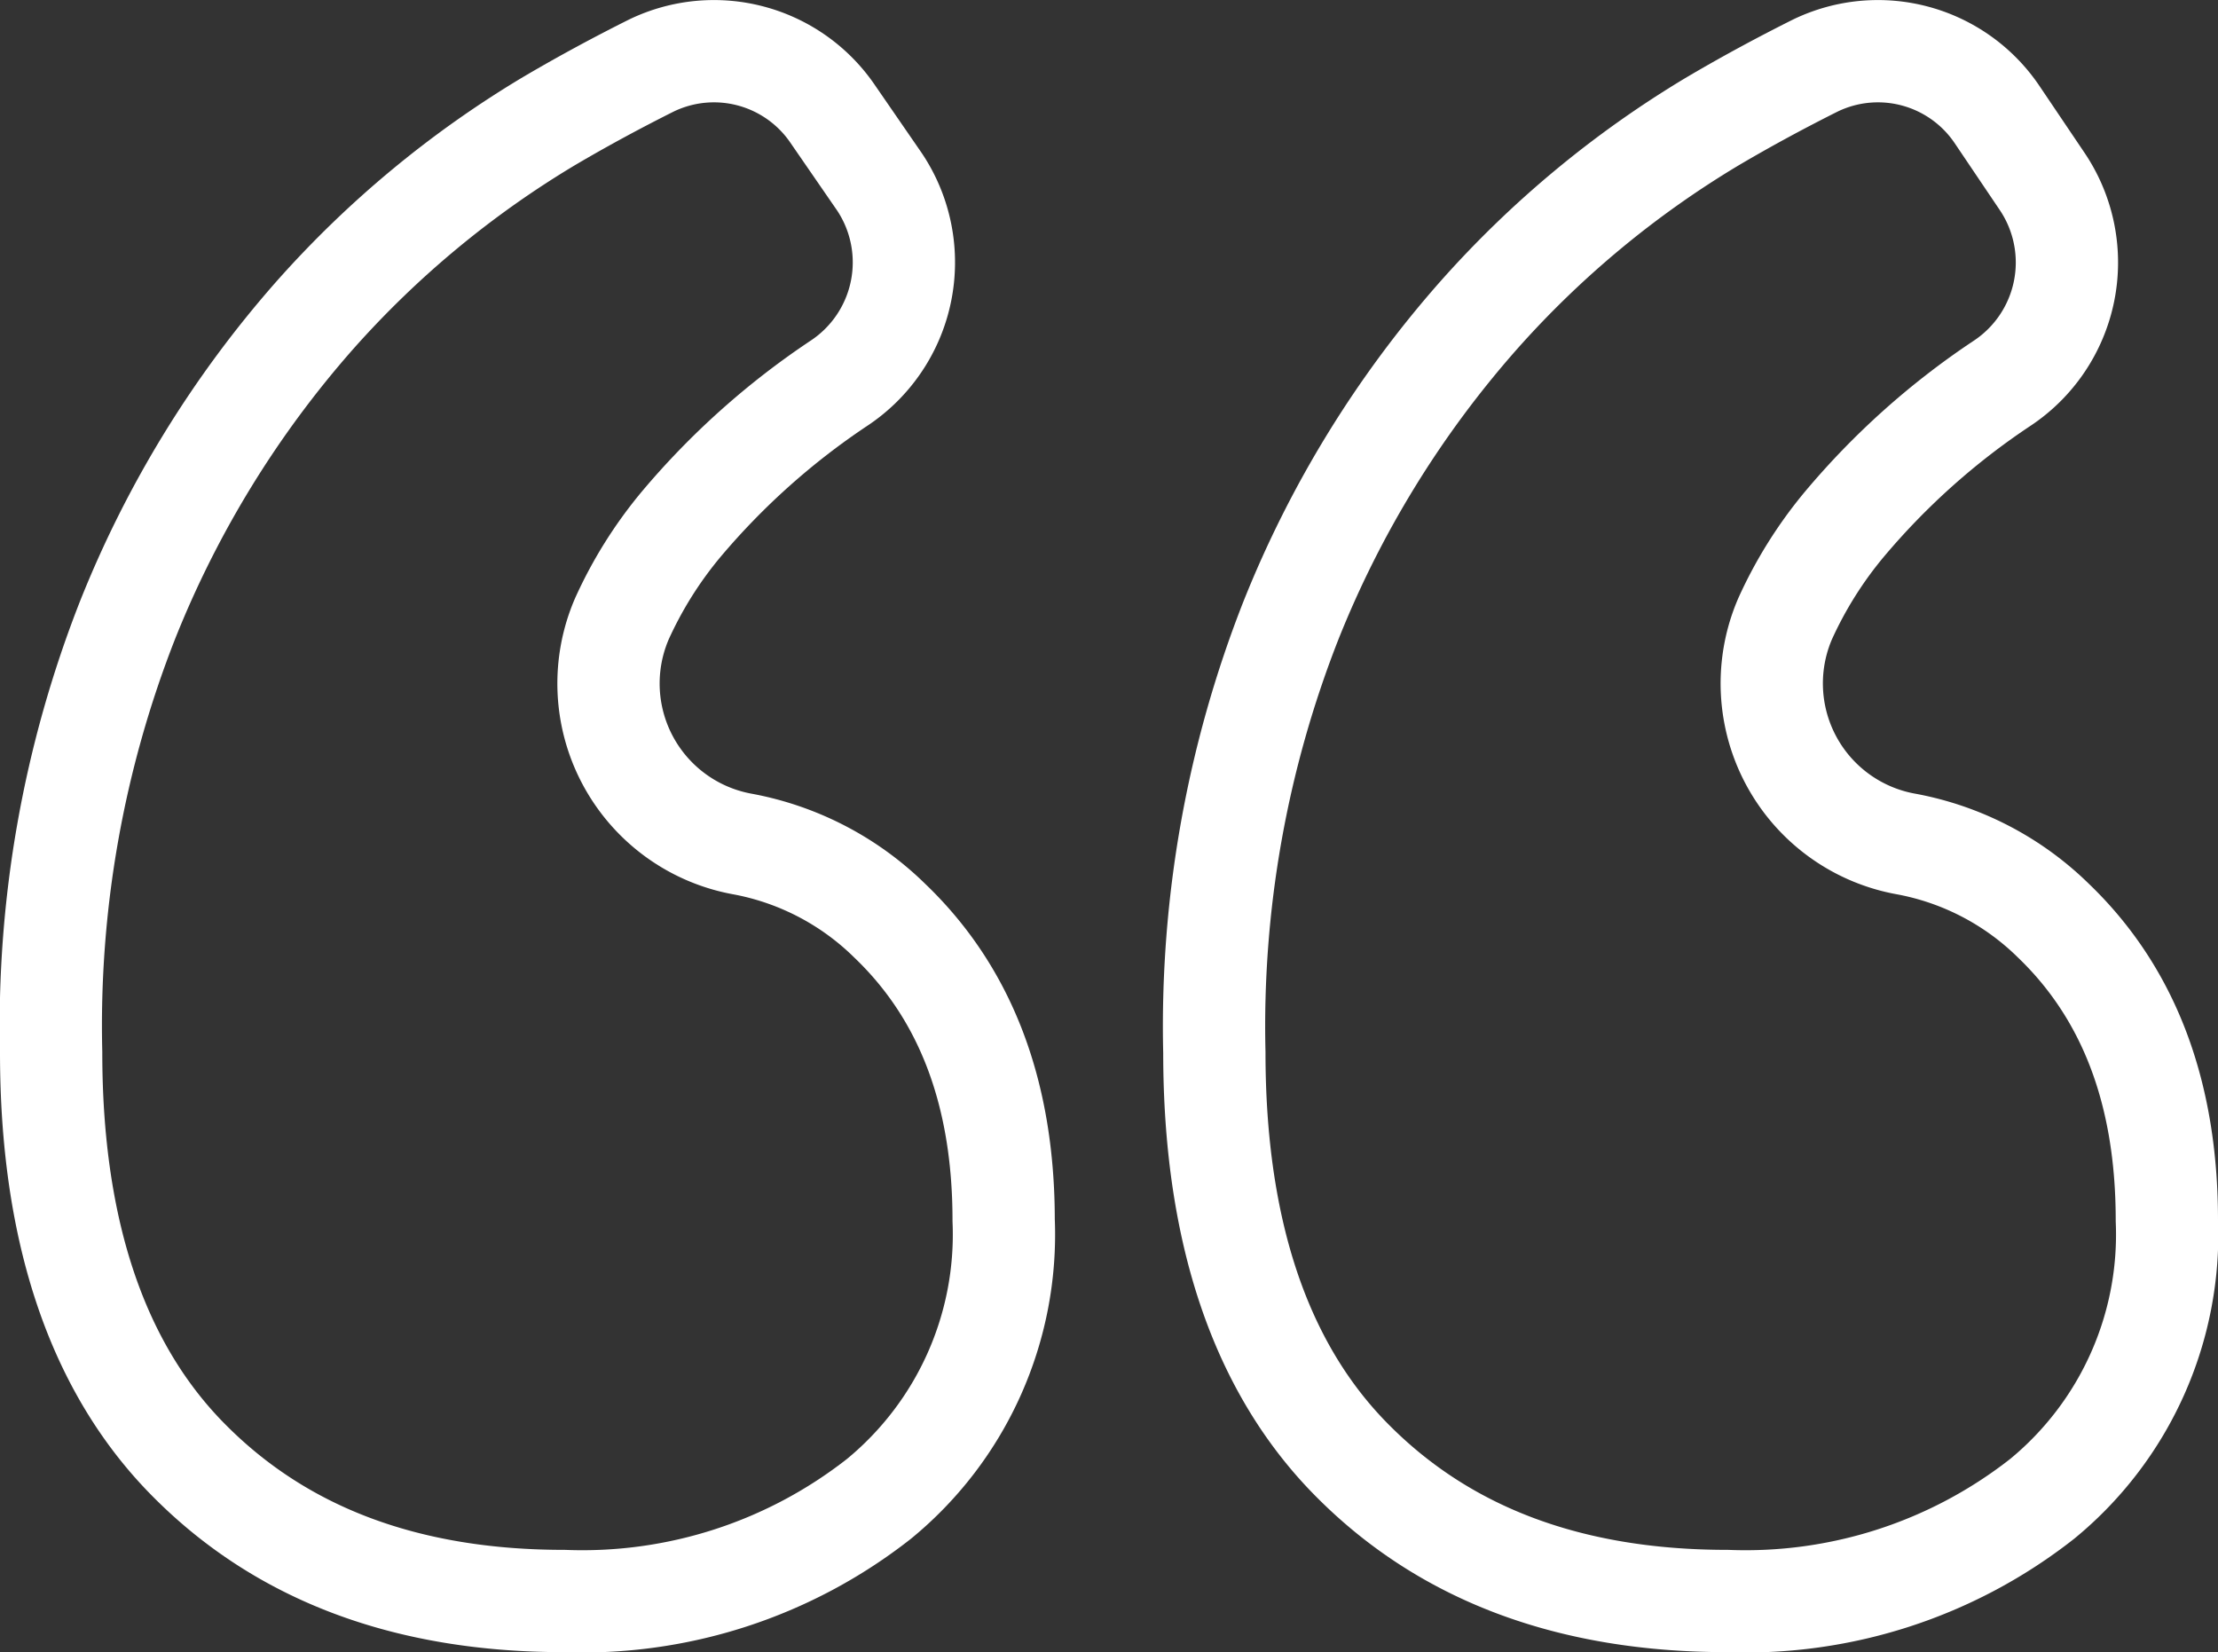
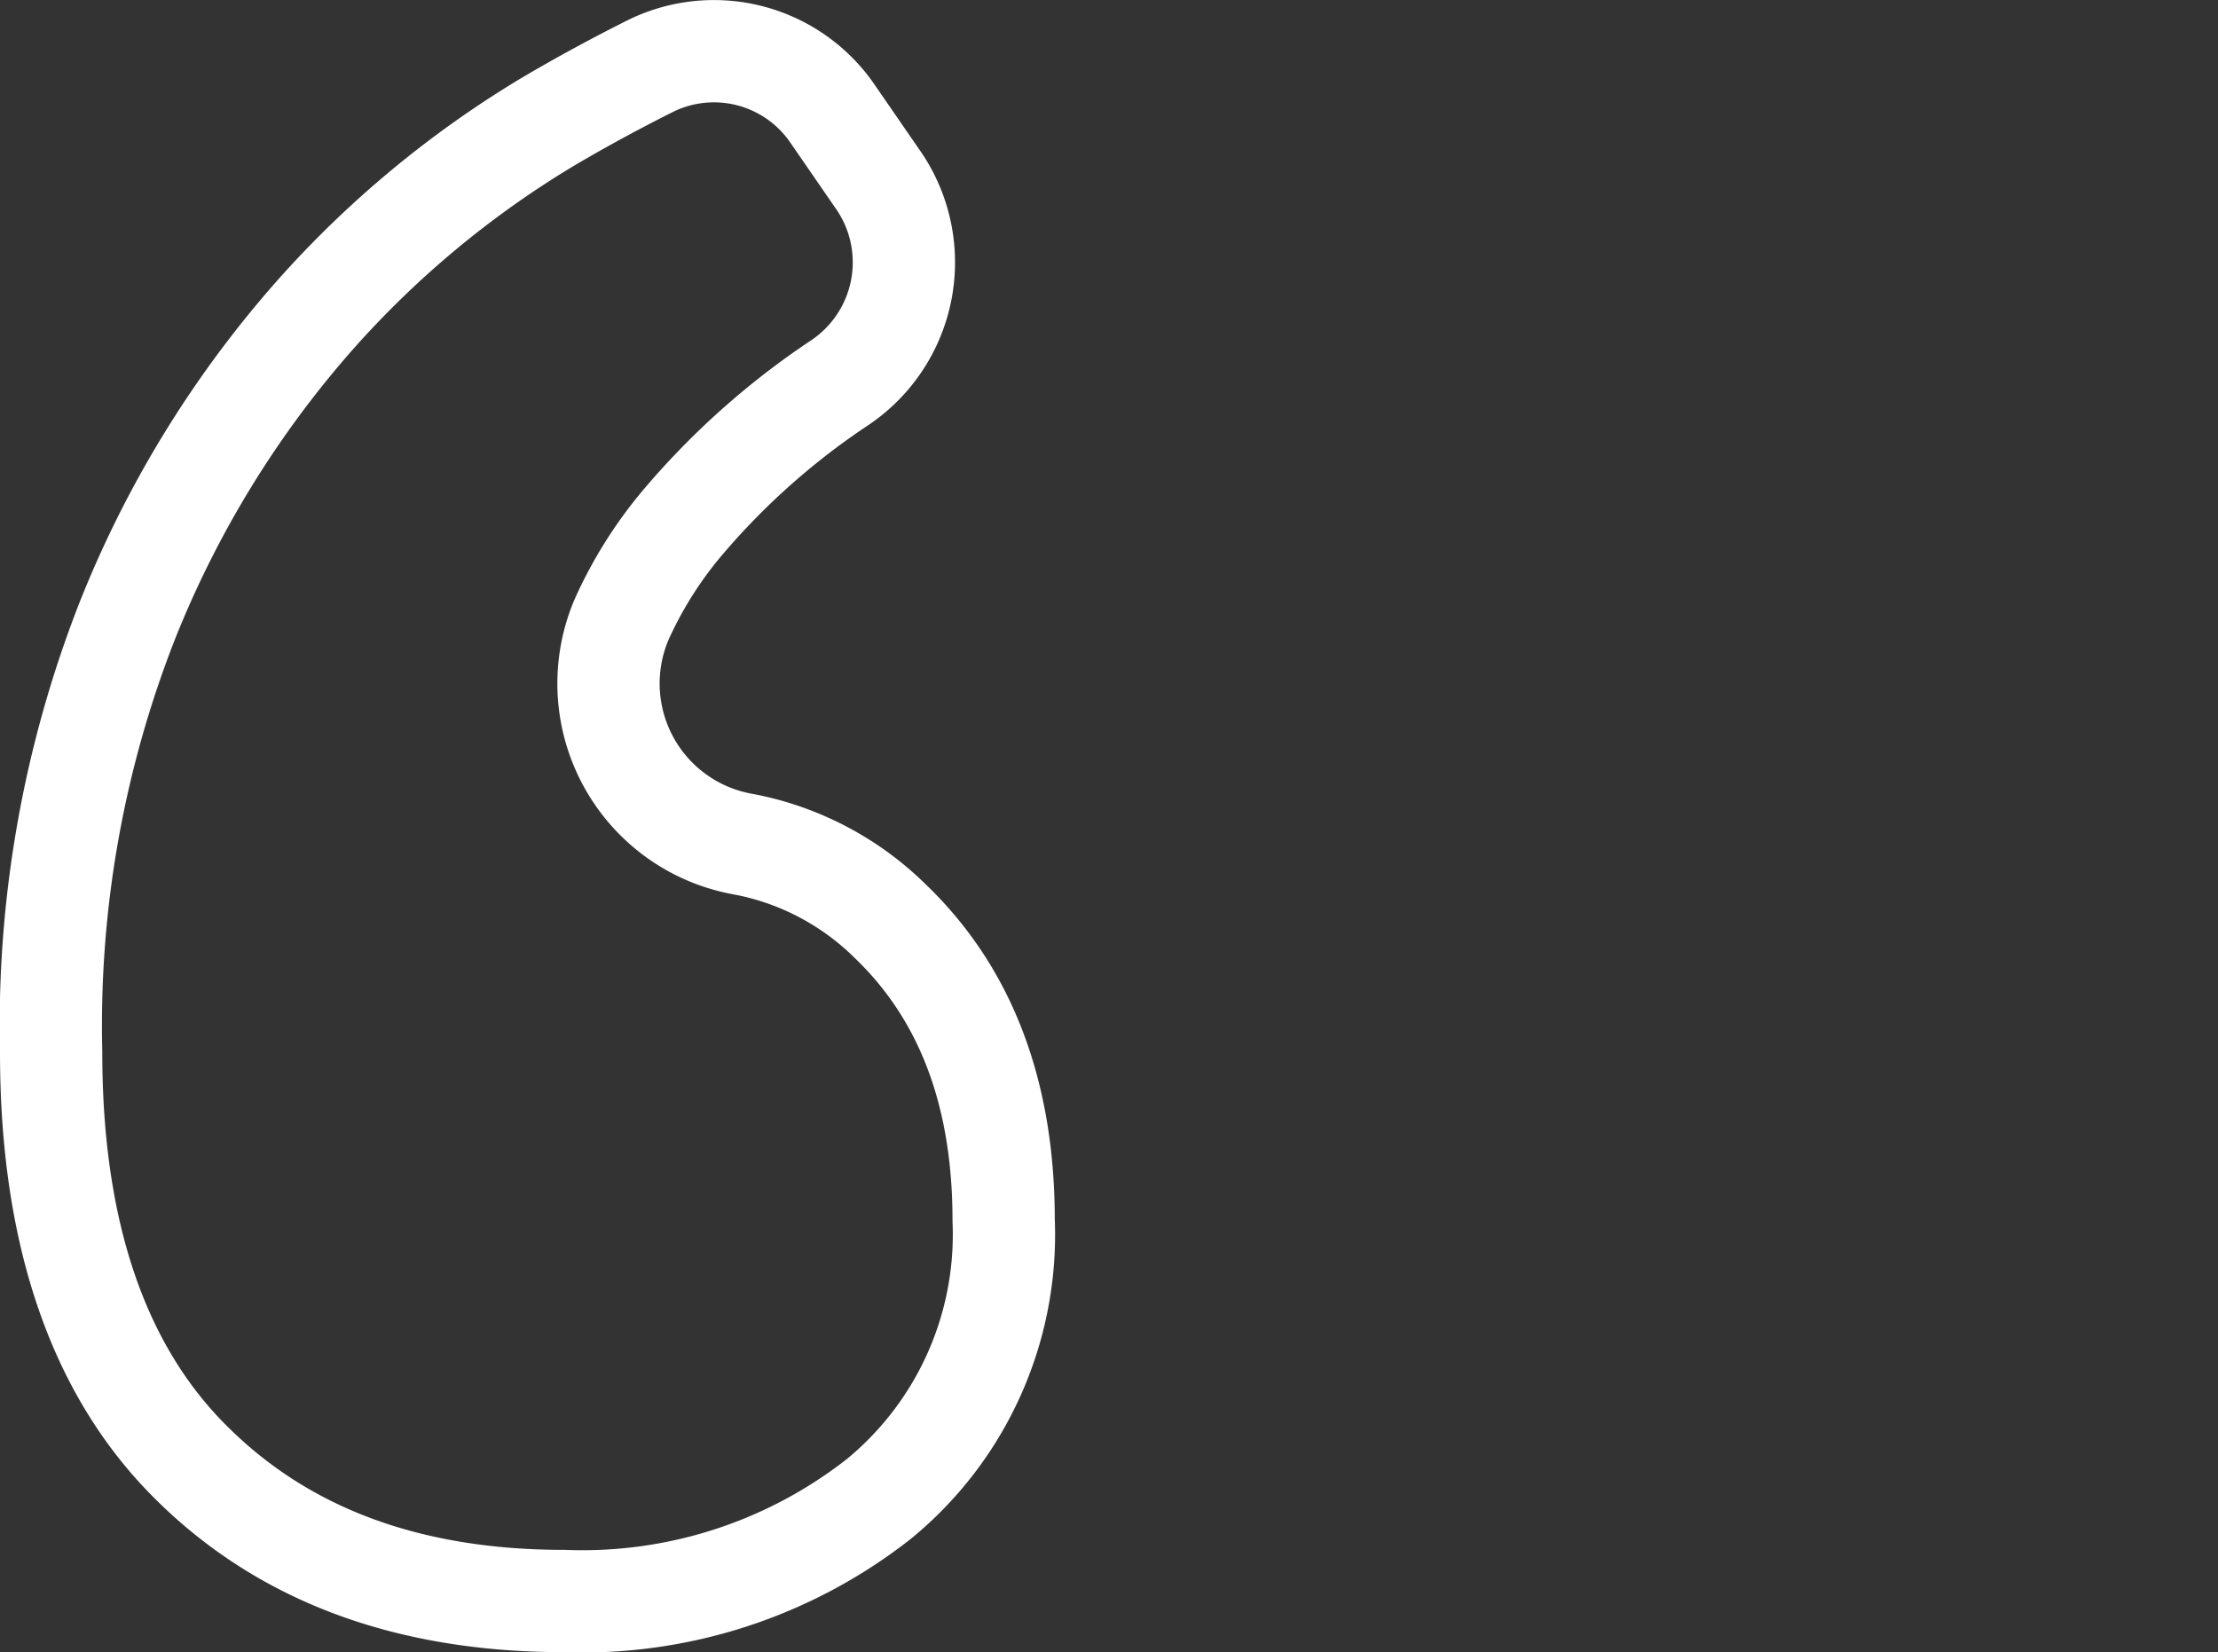
<svg xmlns="http://www.w3.org/2000/svg" viewBox="0 0 86.74 64.62">
  <rect x="0" y="0" width="86.74" height="64.62" fill="#333333" stroke="none" />
  <defs>
    <style>.cls-1{fill:none;stroke:#fff;stroke-linecap:round;stroke-linejoin:round;stroke-width:4px;}</style>
  </defs>
  <title>Asset 220</title>
  <g id="Layer_2" data-name="Layer 2">
    <g id="Layer_1-2" data-name="Layer 1">
      <path class="cls-1" d="M39.25,47.72a13.37,13.37,0,0,1-4.87,10.89,18.78,18.78,0,0,1-12.32,4q-9.18,0-14.62-5.45c-3.63-3.62-5.44-9-5.44-16A43.37,43.37,0,0,1,5,24.22a40.91,40.91,0,0,1,7.31-11.89,39,39,0,0,1,9.17-7.6c1.41-.83,2.76-1.55,4-2.17a5.62,5.62,0,0,1,7.1,1.92L34.4,7.12A5.67,5.67,0,0,1,32.79,15a29.29,29.29,0,0,0-6.15,5.5,16.16,16.16,0,0,0-2.32,3.7A6.38,6.38,0,0,0,29,33a11.1,11.1,0,0,1,5.79,3Q39.25,40.26,39.25,47.72Z" />
-       <path class="cls-1" d="M84.74,47.72a13.37,13.37,0,0,1-4.87,10.89,18.78,18.78,0,0,1-12.32,4q-9.18,0-14.62-5.45c-3.63-3.62-5.44-9-5.44-16a43.37,43.37,0,0,1,3-16.91,40.91,40.91,0,0,1,7.31-11.89A39,39,0,0,1,67,4.73c1.41-.83,2.76-1.55,4-2.17a5.62,5.62,0,0,1,7.1,1.92l1.78,2.64A5.67,5.67,0,0,1,78.28,15a29,29,0,0,0-6.15,5.5,16.16,16.16,0,0,0-2.32,3.7A6.38,6.38,0,0,0,74.51,33a11.1,11.1,0,0,1,5.79,3Q84.74,40.26,84.74,47.72Z" />
    </g>
  </g>
</svg>